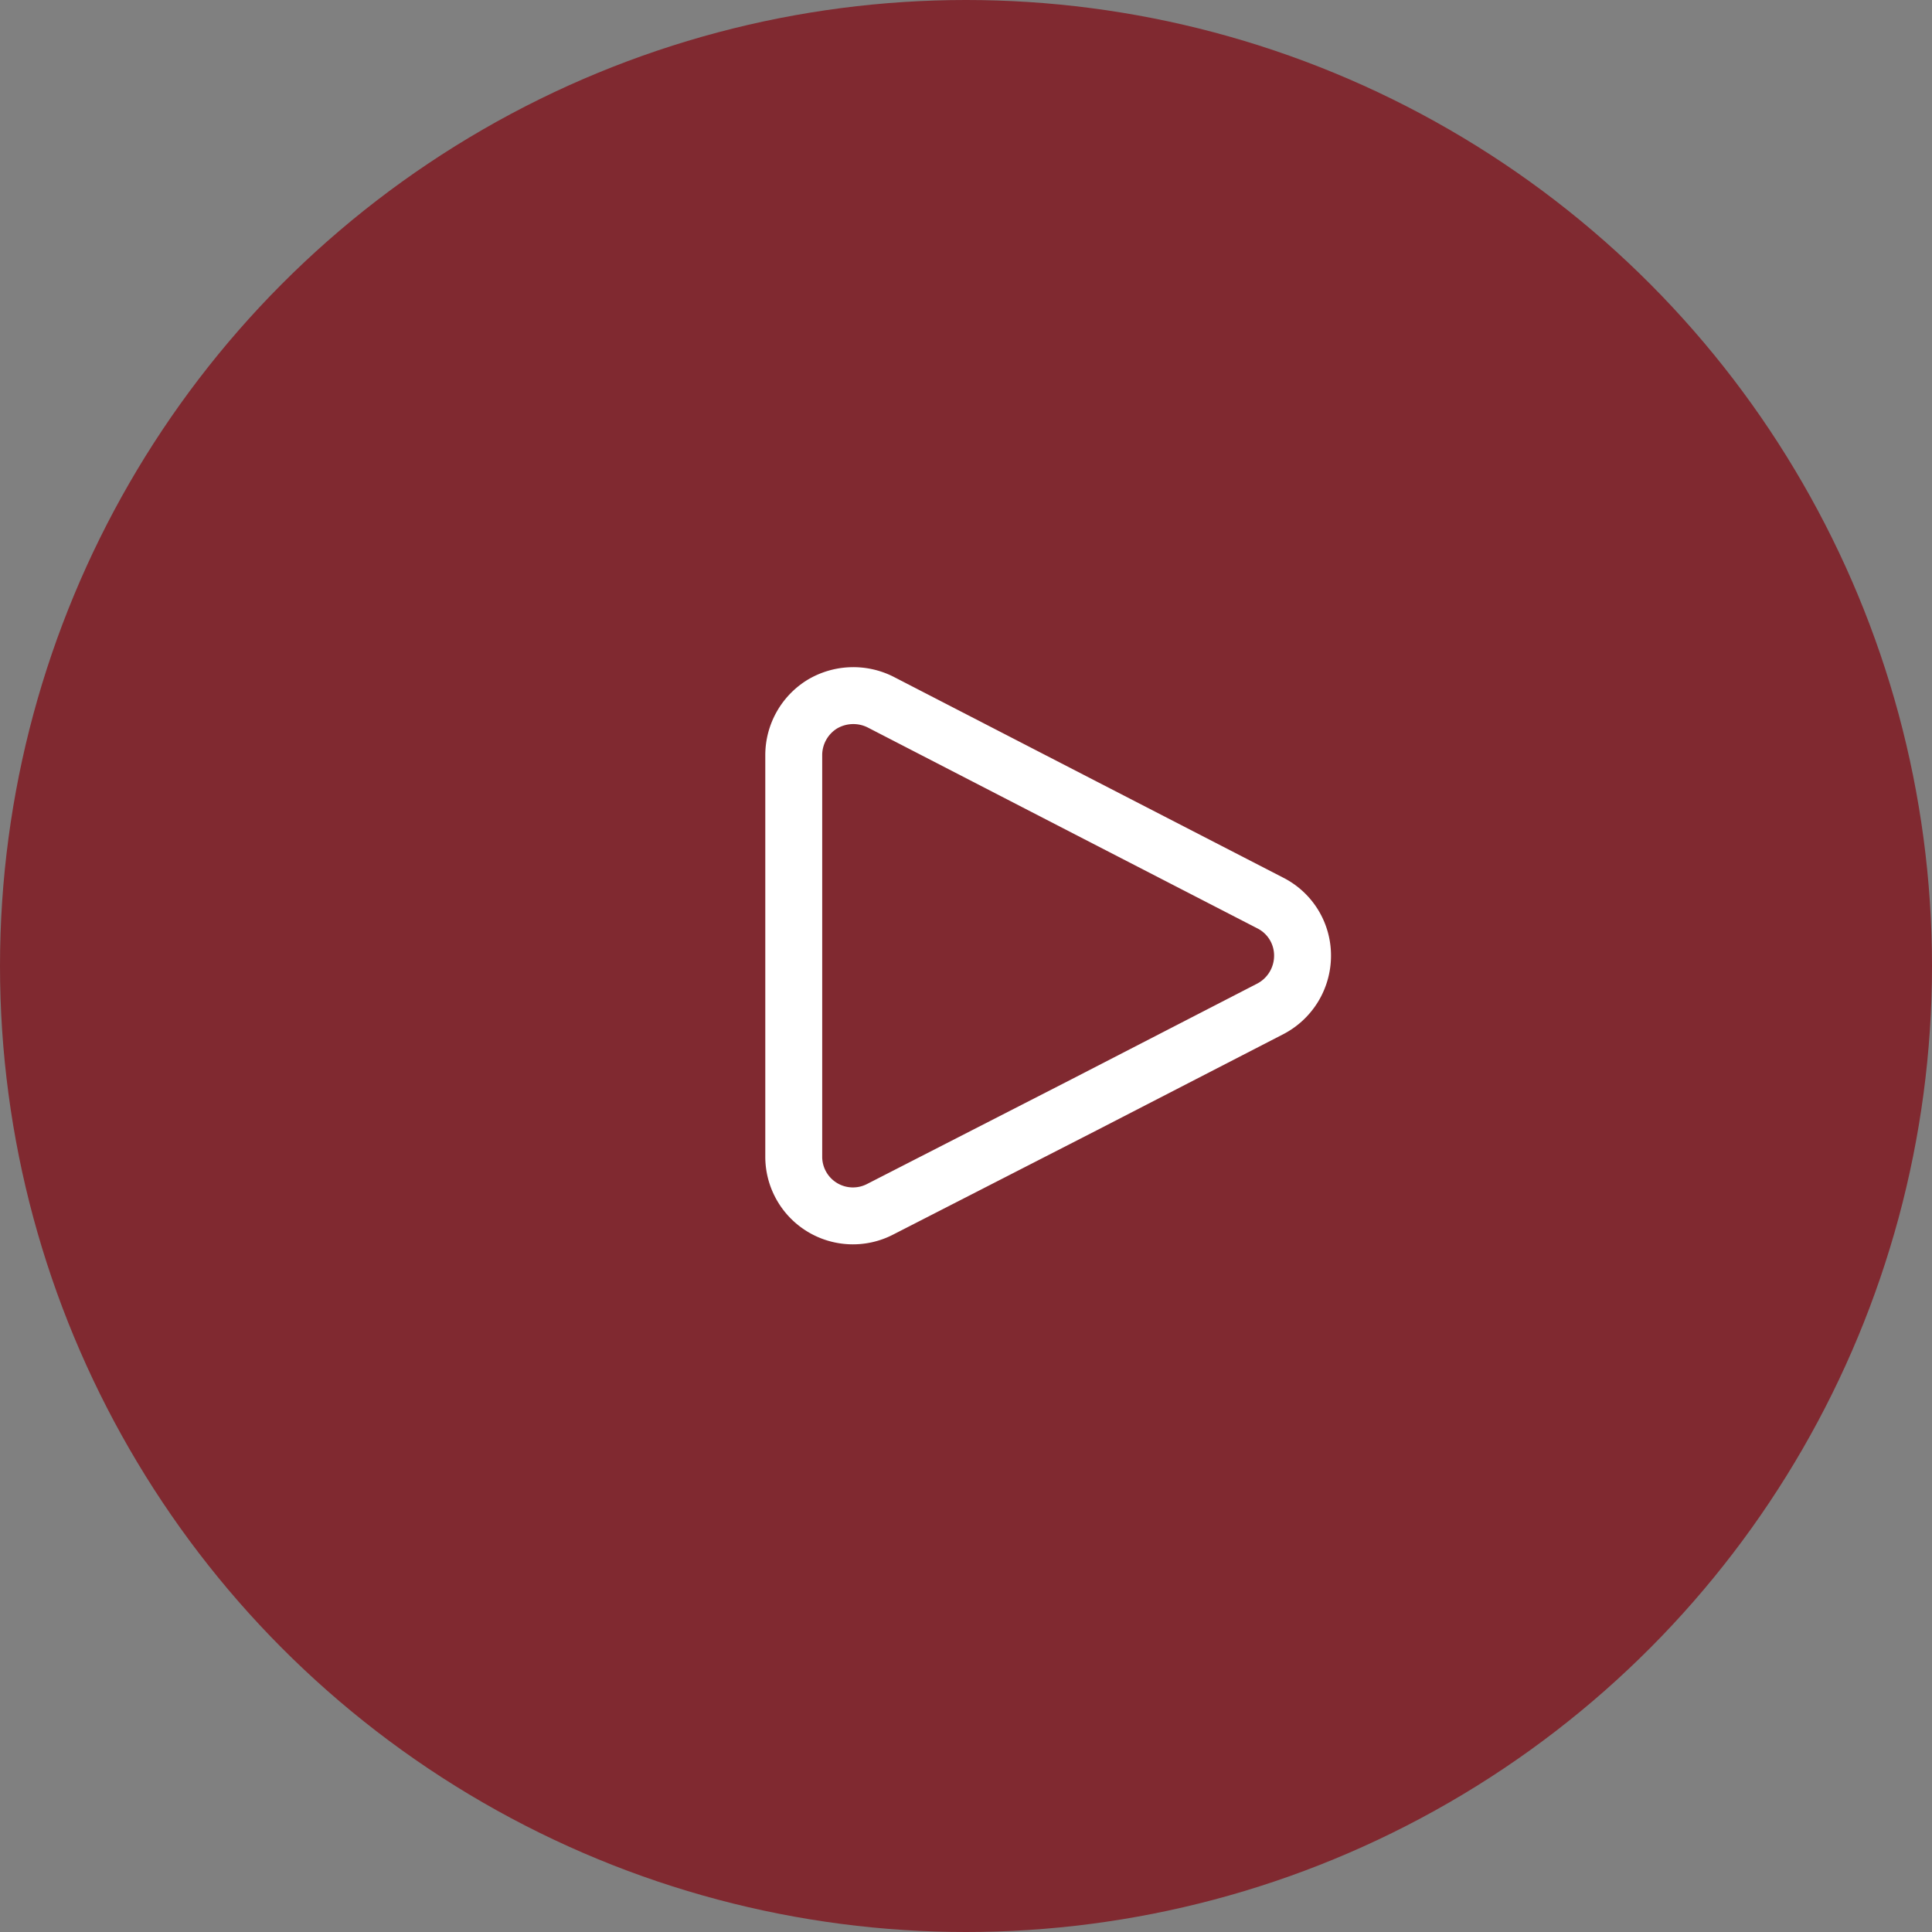
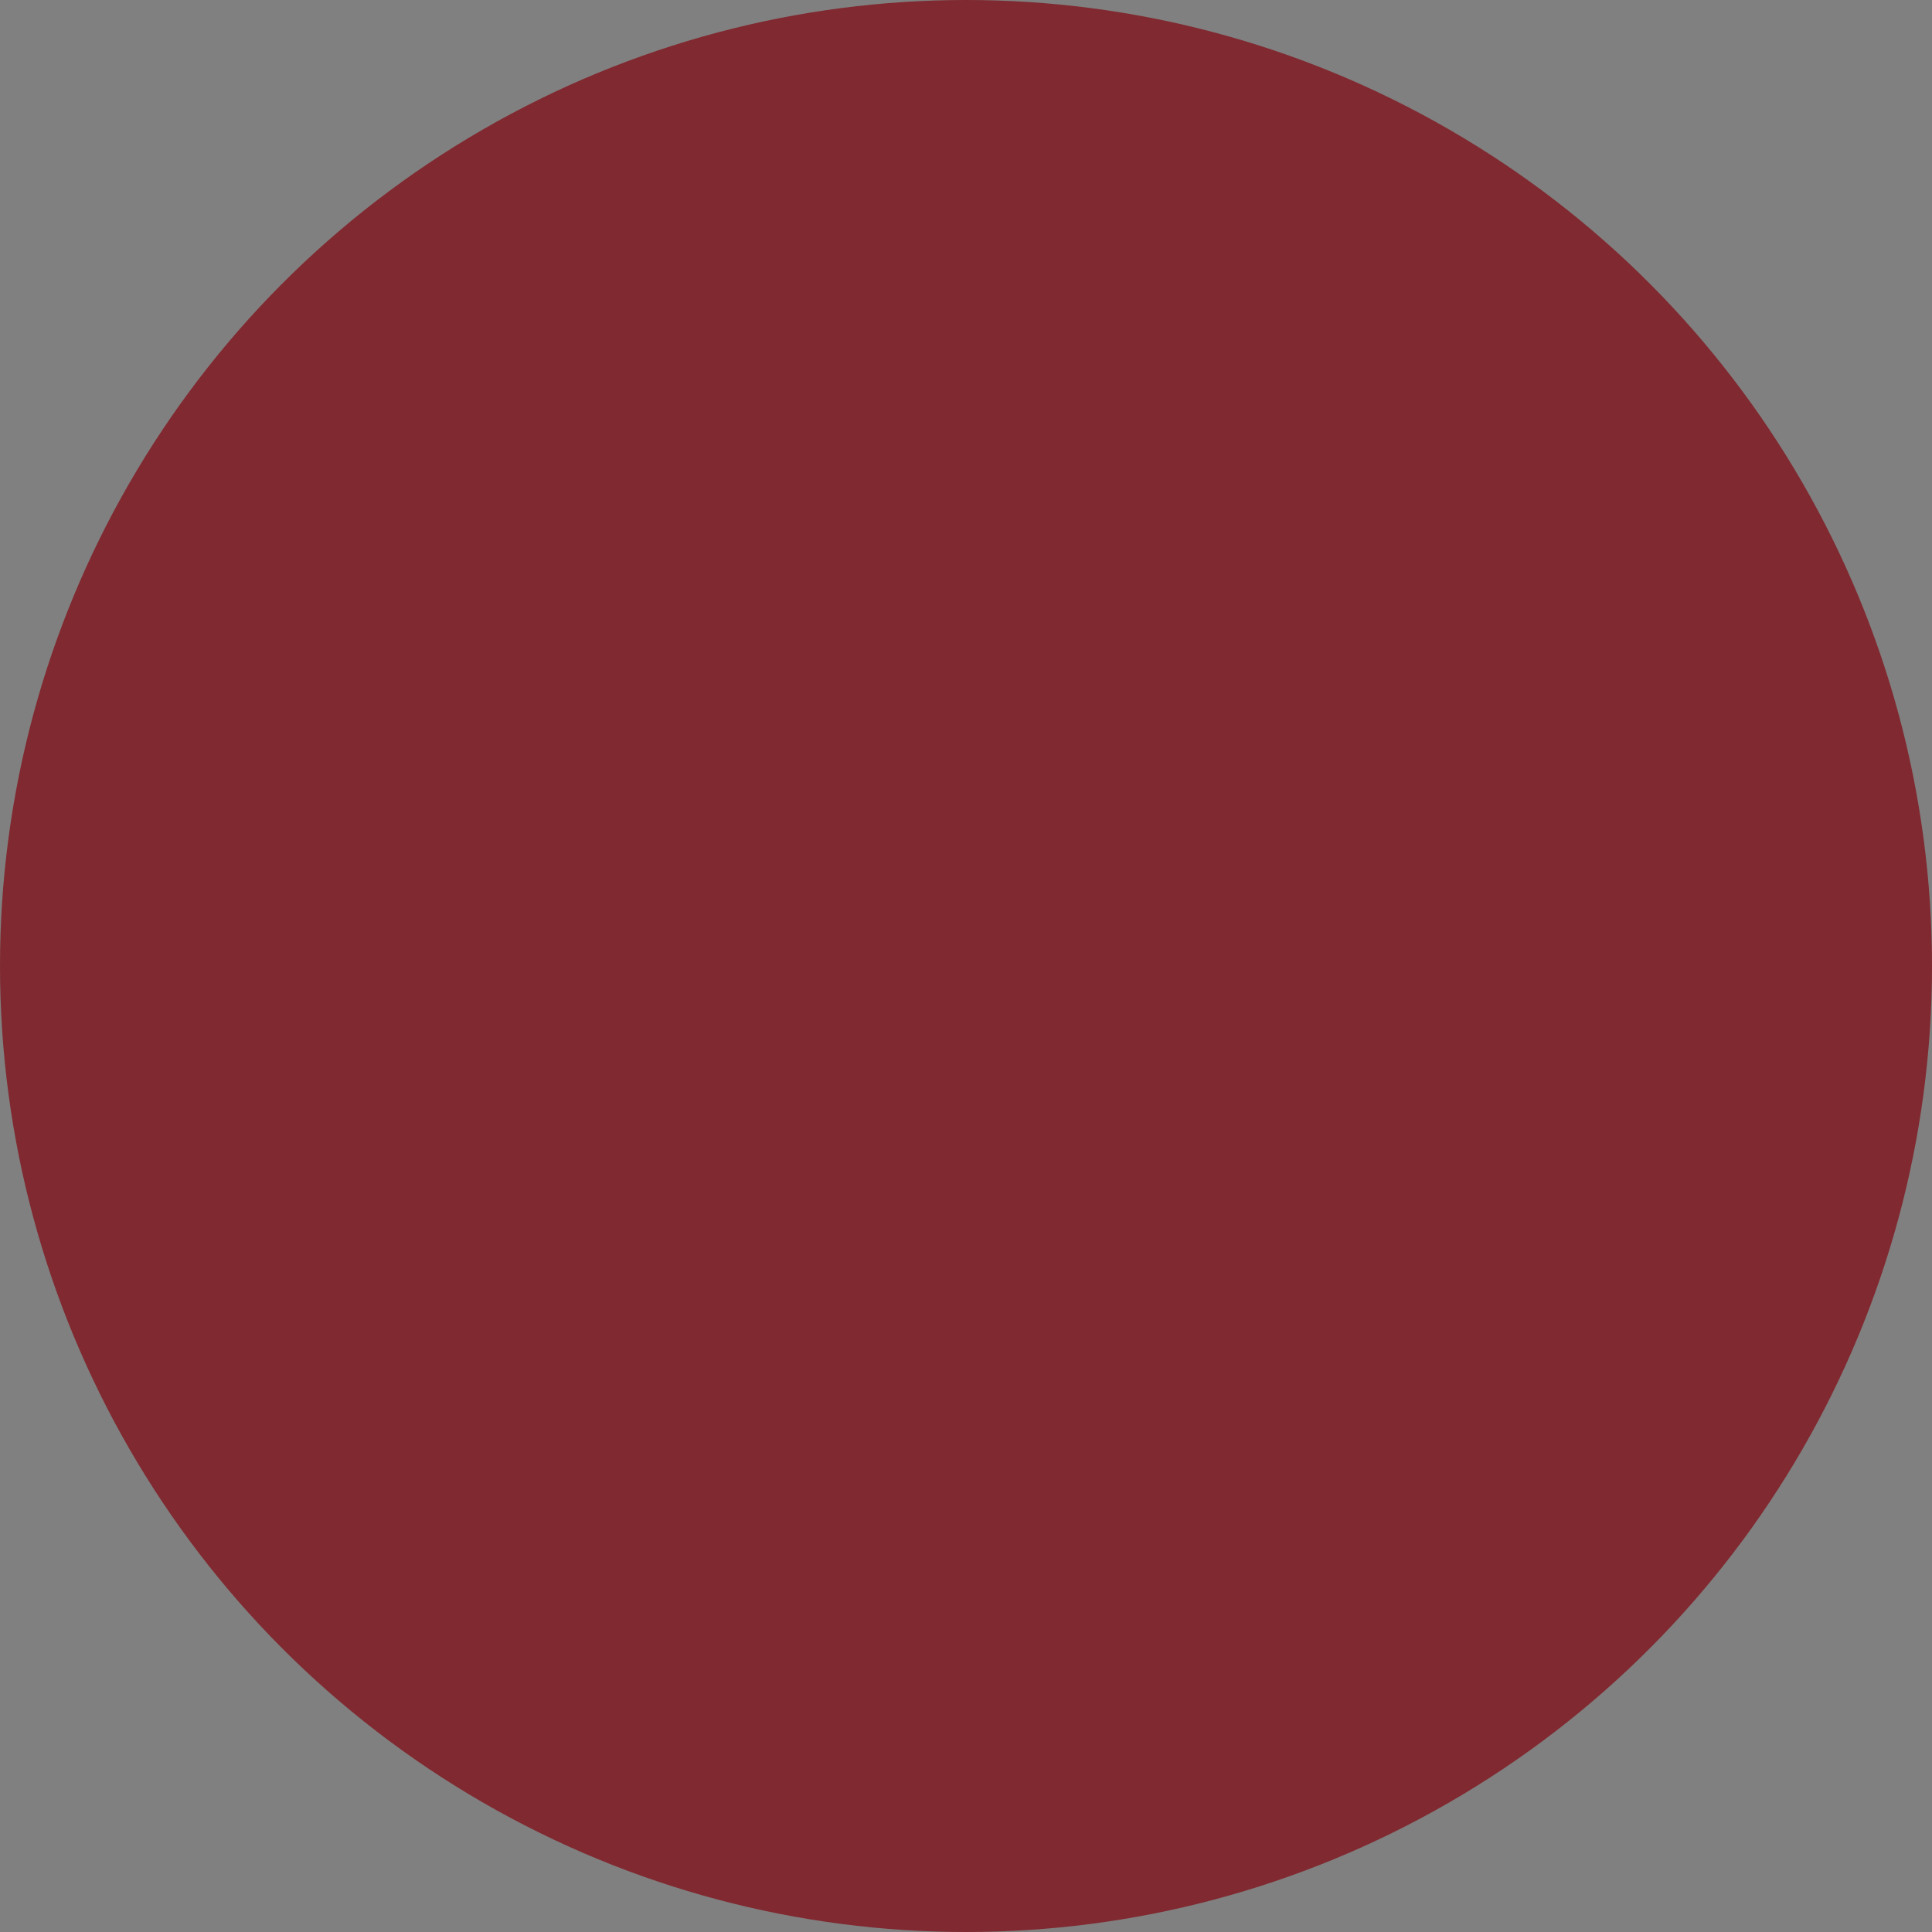
<svg xmlns="http://www.w3.org/2000/svg" viewBox="0 0 50.92 50.92">
  <rect x="0" y="0" width="50.92" height="50.92" fill="#808080" stroke="none" />
  <g id="Layer_2" data-name="Layer 2">
    <g id="Capa_1" data-name="Capa 1">
      <circle cx="25.46" cy="25.46" r="25.46" style="fill:#802930" />
-       <path d="M33.48,23.8a1.55,1.55,0,0,1,.85,1.39,1.58,1.58,0,0,1-.85,1.4l-4.91,2.53L23.2,31.87h0a1.56,1.56,0,0,1-2.28-1.39V19.9a1.58,1.58,0,0,1,.75-1.34,1.6,1.6,0,0,1,1.53-.06l5.37,2.77Z" style="fill:none;stroke:#fff;stroke-linecap:round;stroke-linejoin:round;stroke-width:1.5px" />
    </g>
  </g>
</svg>